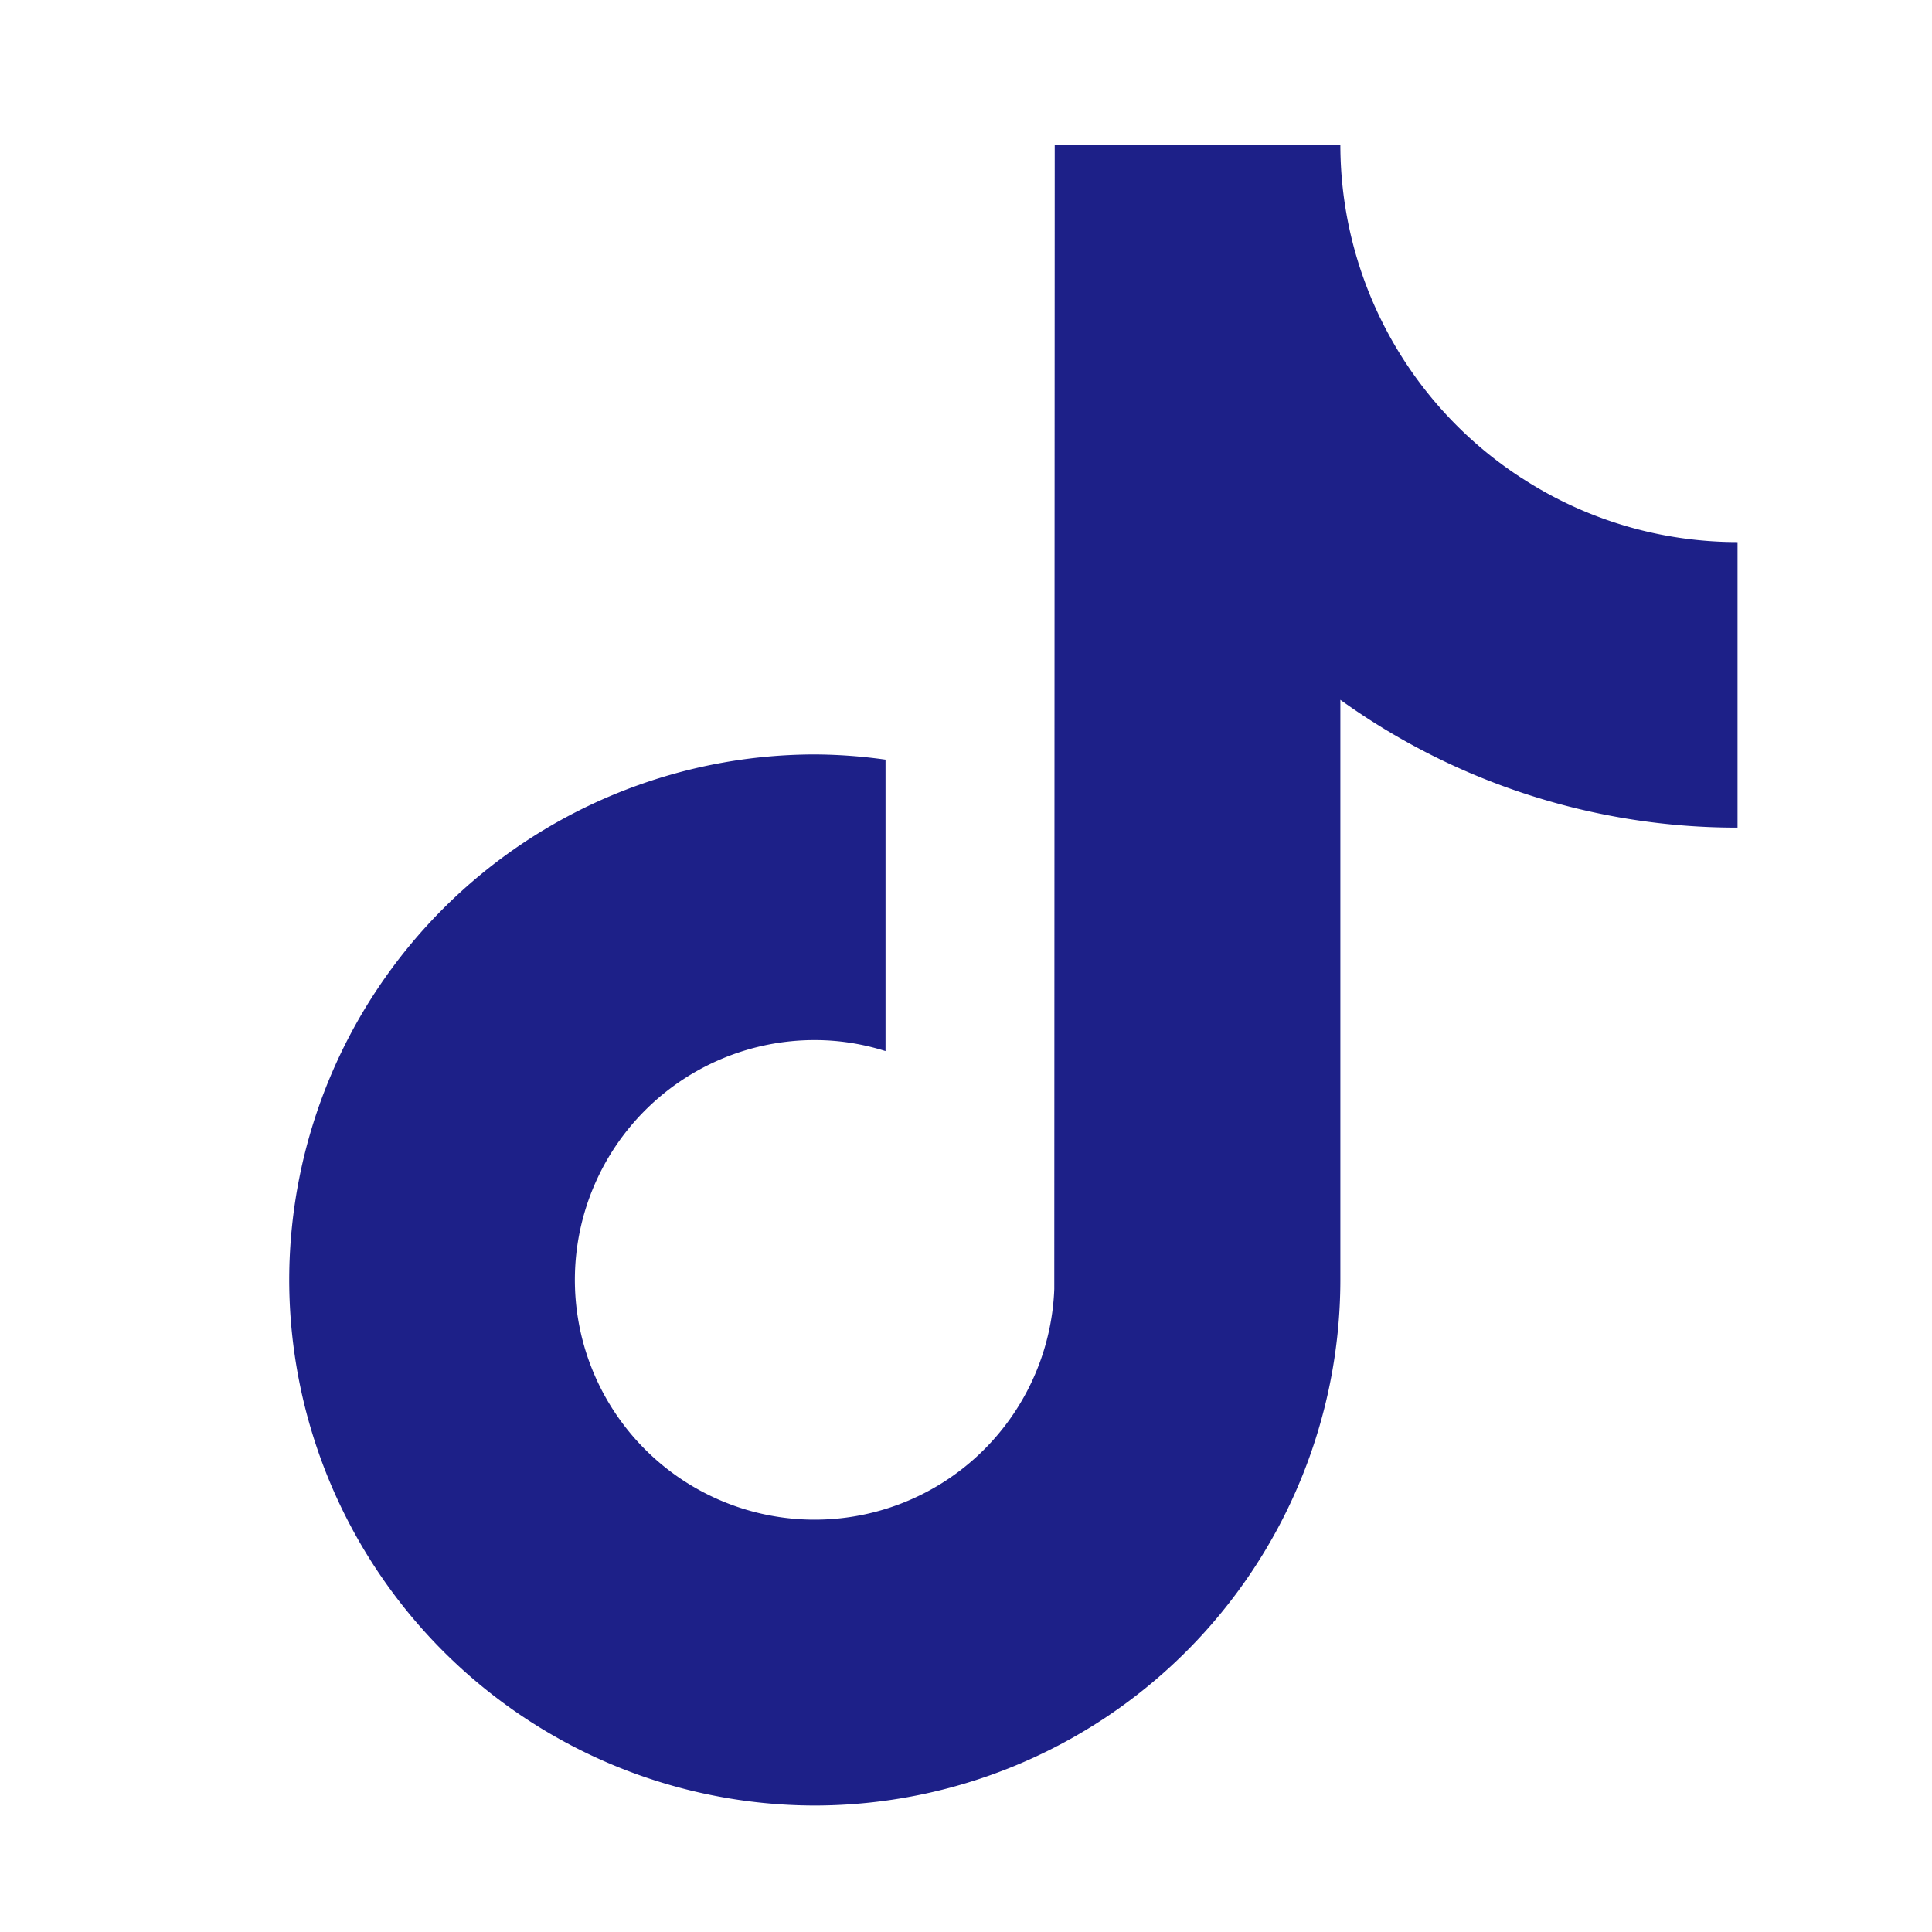
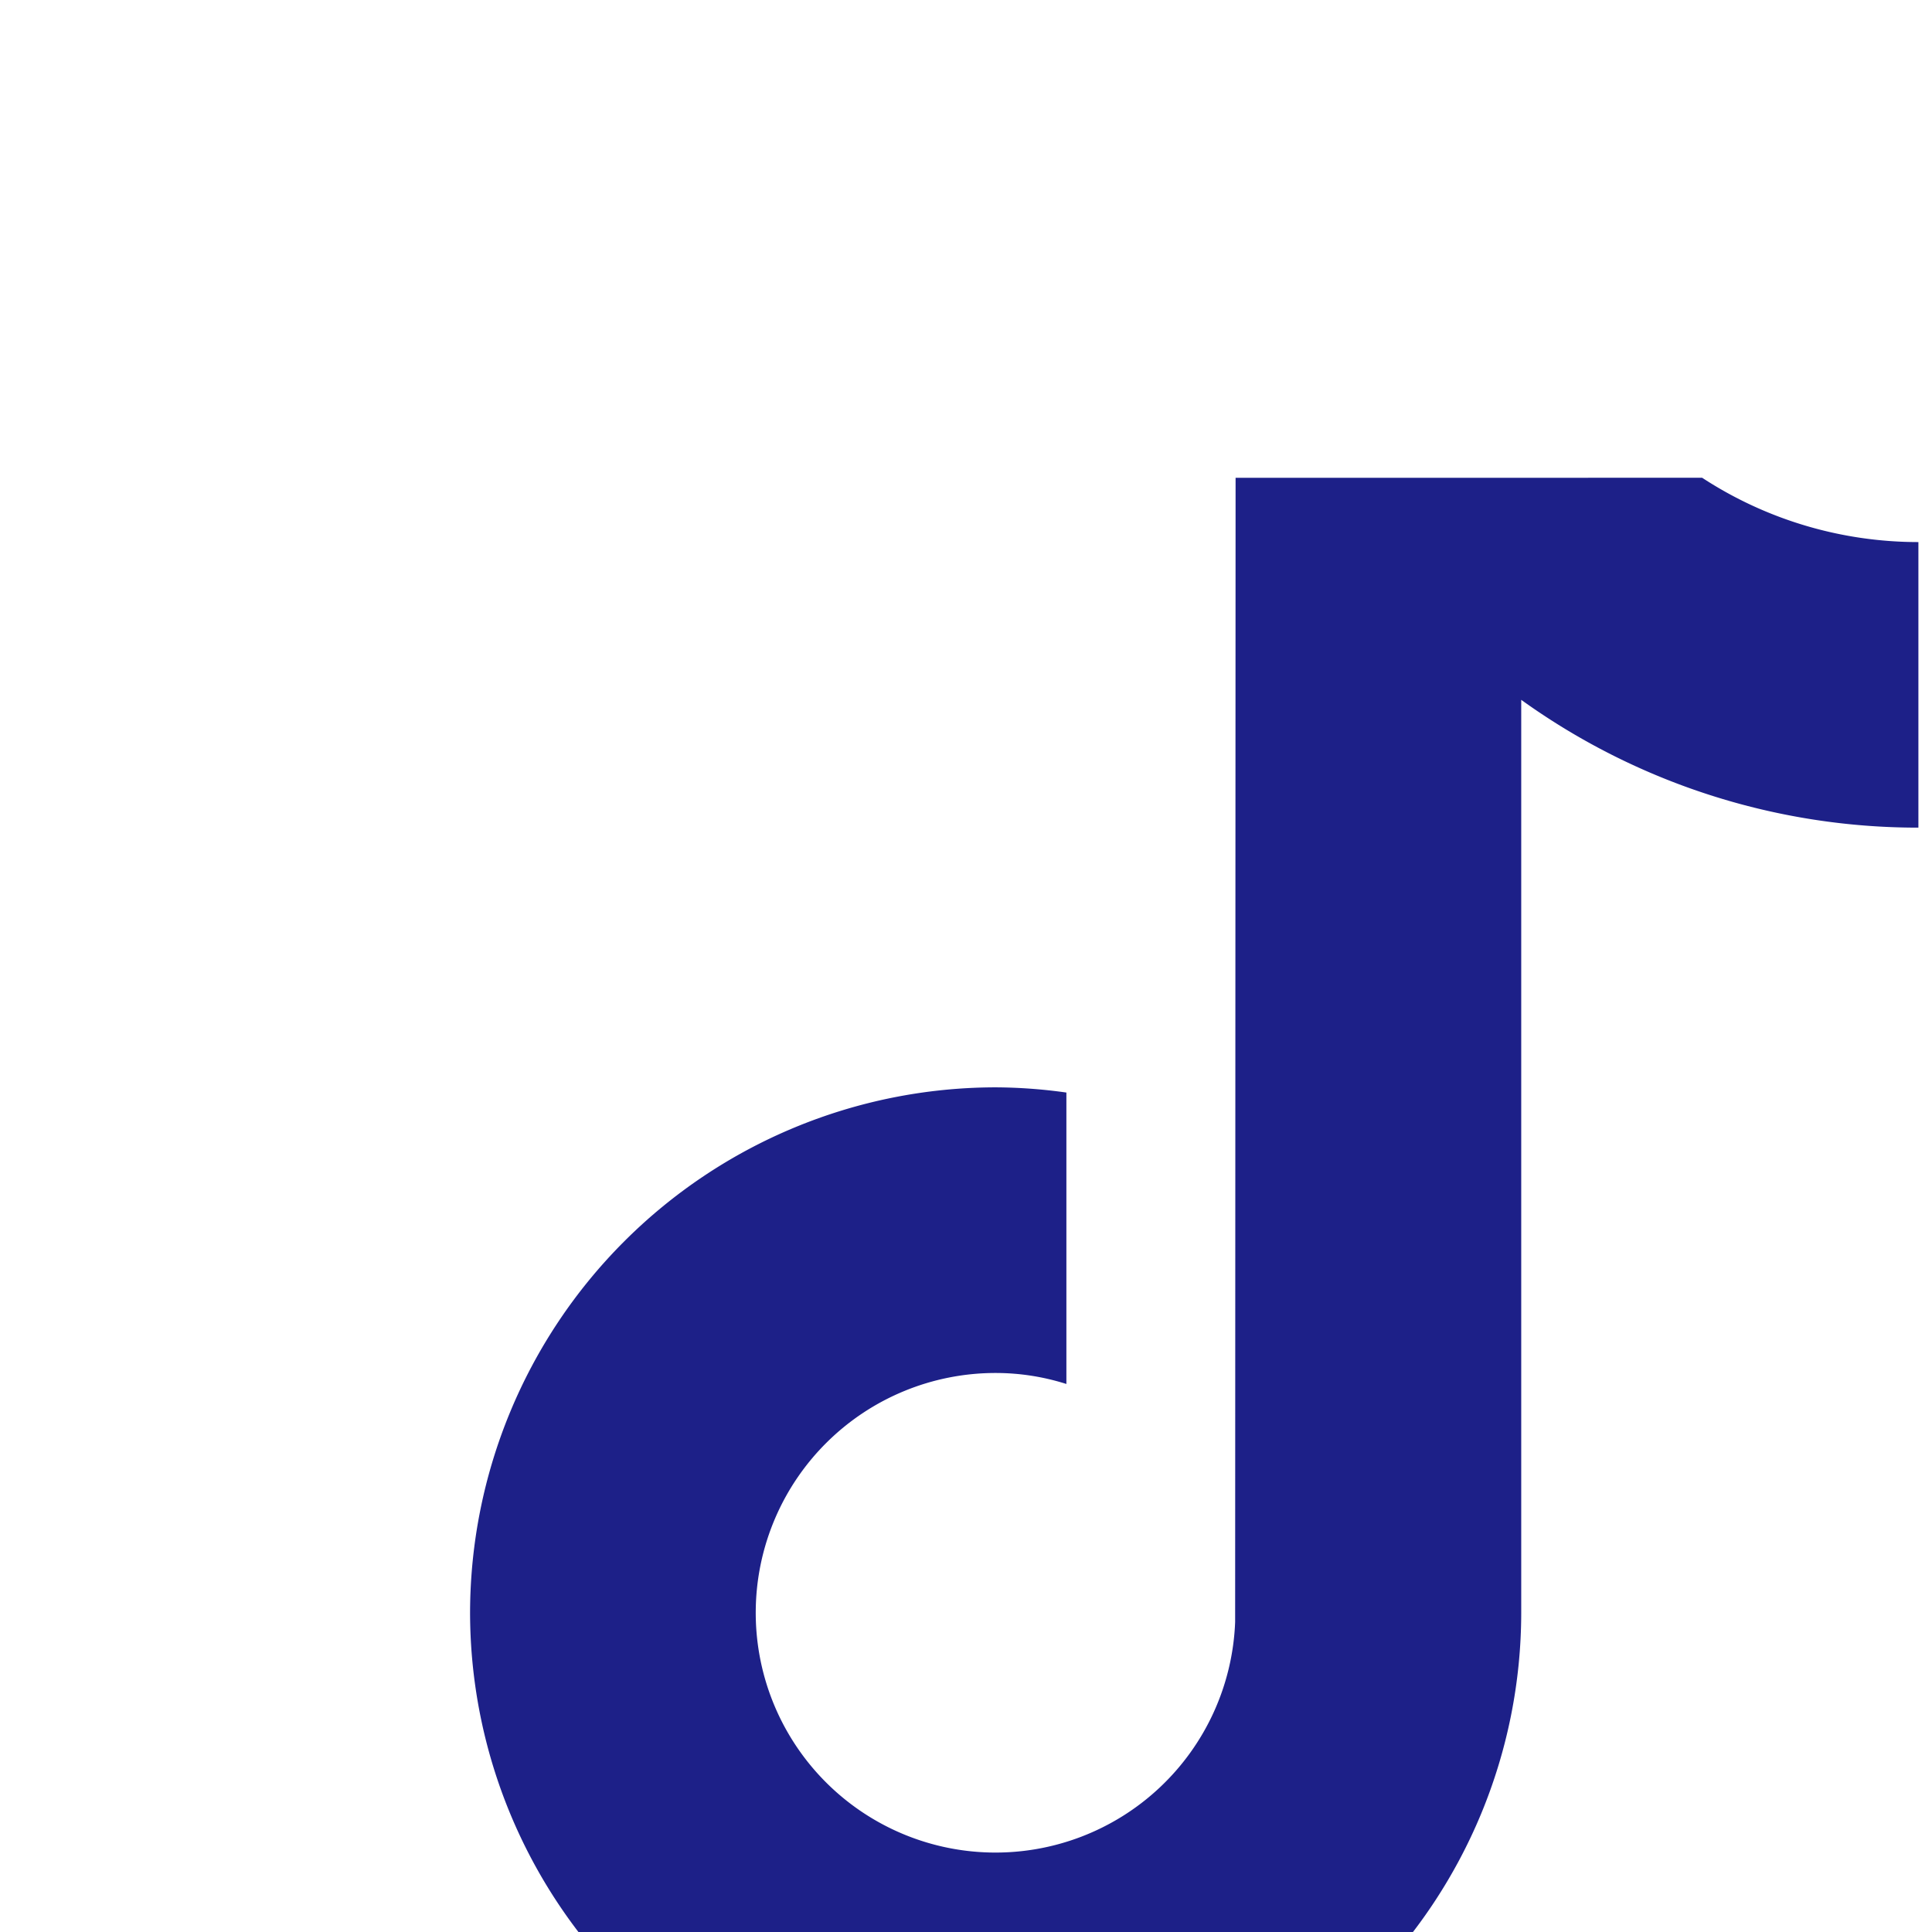
<svg xmlns="http://www.w3.org/2000/svg" width="26" height="26" fill="none">
-   <path fill="#1D2088" d="M20.472 6.43a5.35 5.35 0 0 1-2.434-4.48h-3.844l-.006 15.397a3.227 3.227 0 1 1-3.224-3.35c.324 0 .645.05.953.148v-3.922a7 7 0 0 0-.953-.07 7.08 7.08 0 0 0-7.072 7.073 7.083 7.083 0 0 0 7.074 7.072 7.08 7.08 0 0 0 7.072-7.072V9.418a9.14 9.14 0 0 0 5.345 1.72V7.295c-1.034 0-2.046-.3-2.911-.866" />
+   <path fill="#1D2088" d="M20.472 6.43h-3.844l-.006 15.397a3.227 3.227 0 1 1-3.224-3.35c.324 0 .645.05.953.148v-3.922a7 7 0 0 0-.953-.07 7.08 7.08 0 0 0-7.072 7.073 7.083 7.083 0 0 0 7.074 7.072 7.08 7.08 0 0 0 7.072-7.072V9.418a9.14 9.14 0 0 0 5.345 1.72V7.295c-1.034 0-2.046-.3-2.911-.866" />
</svg>